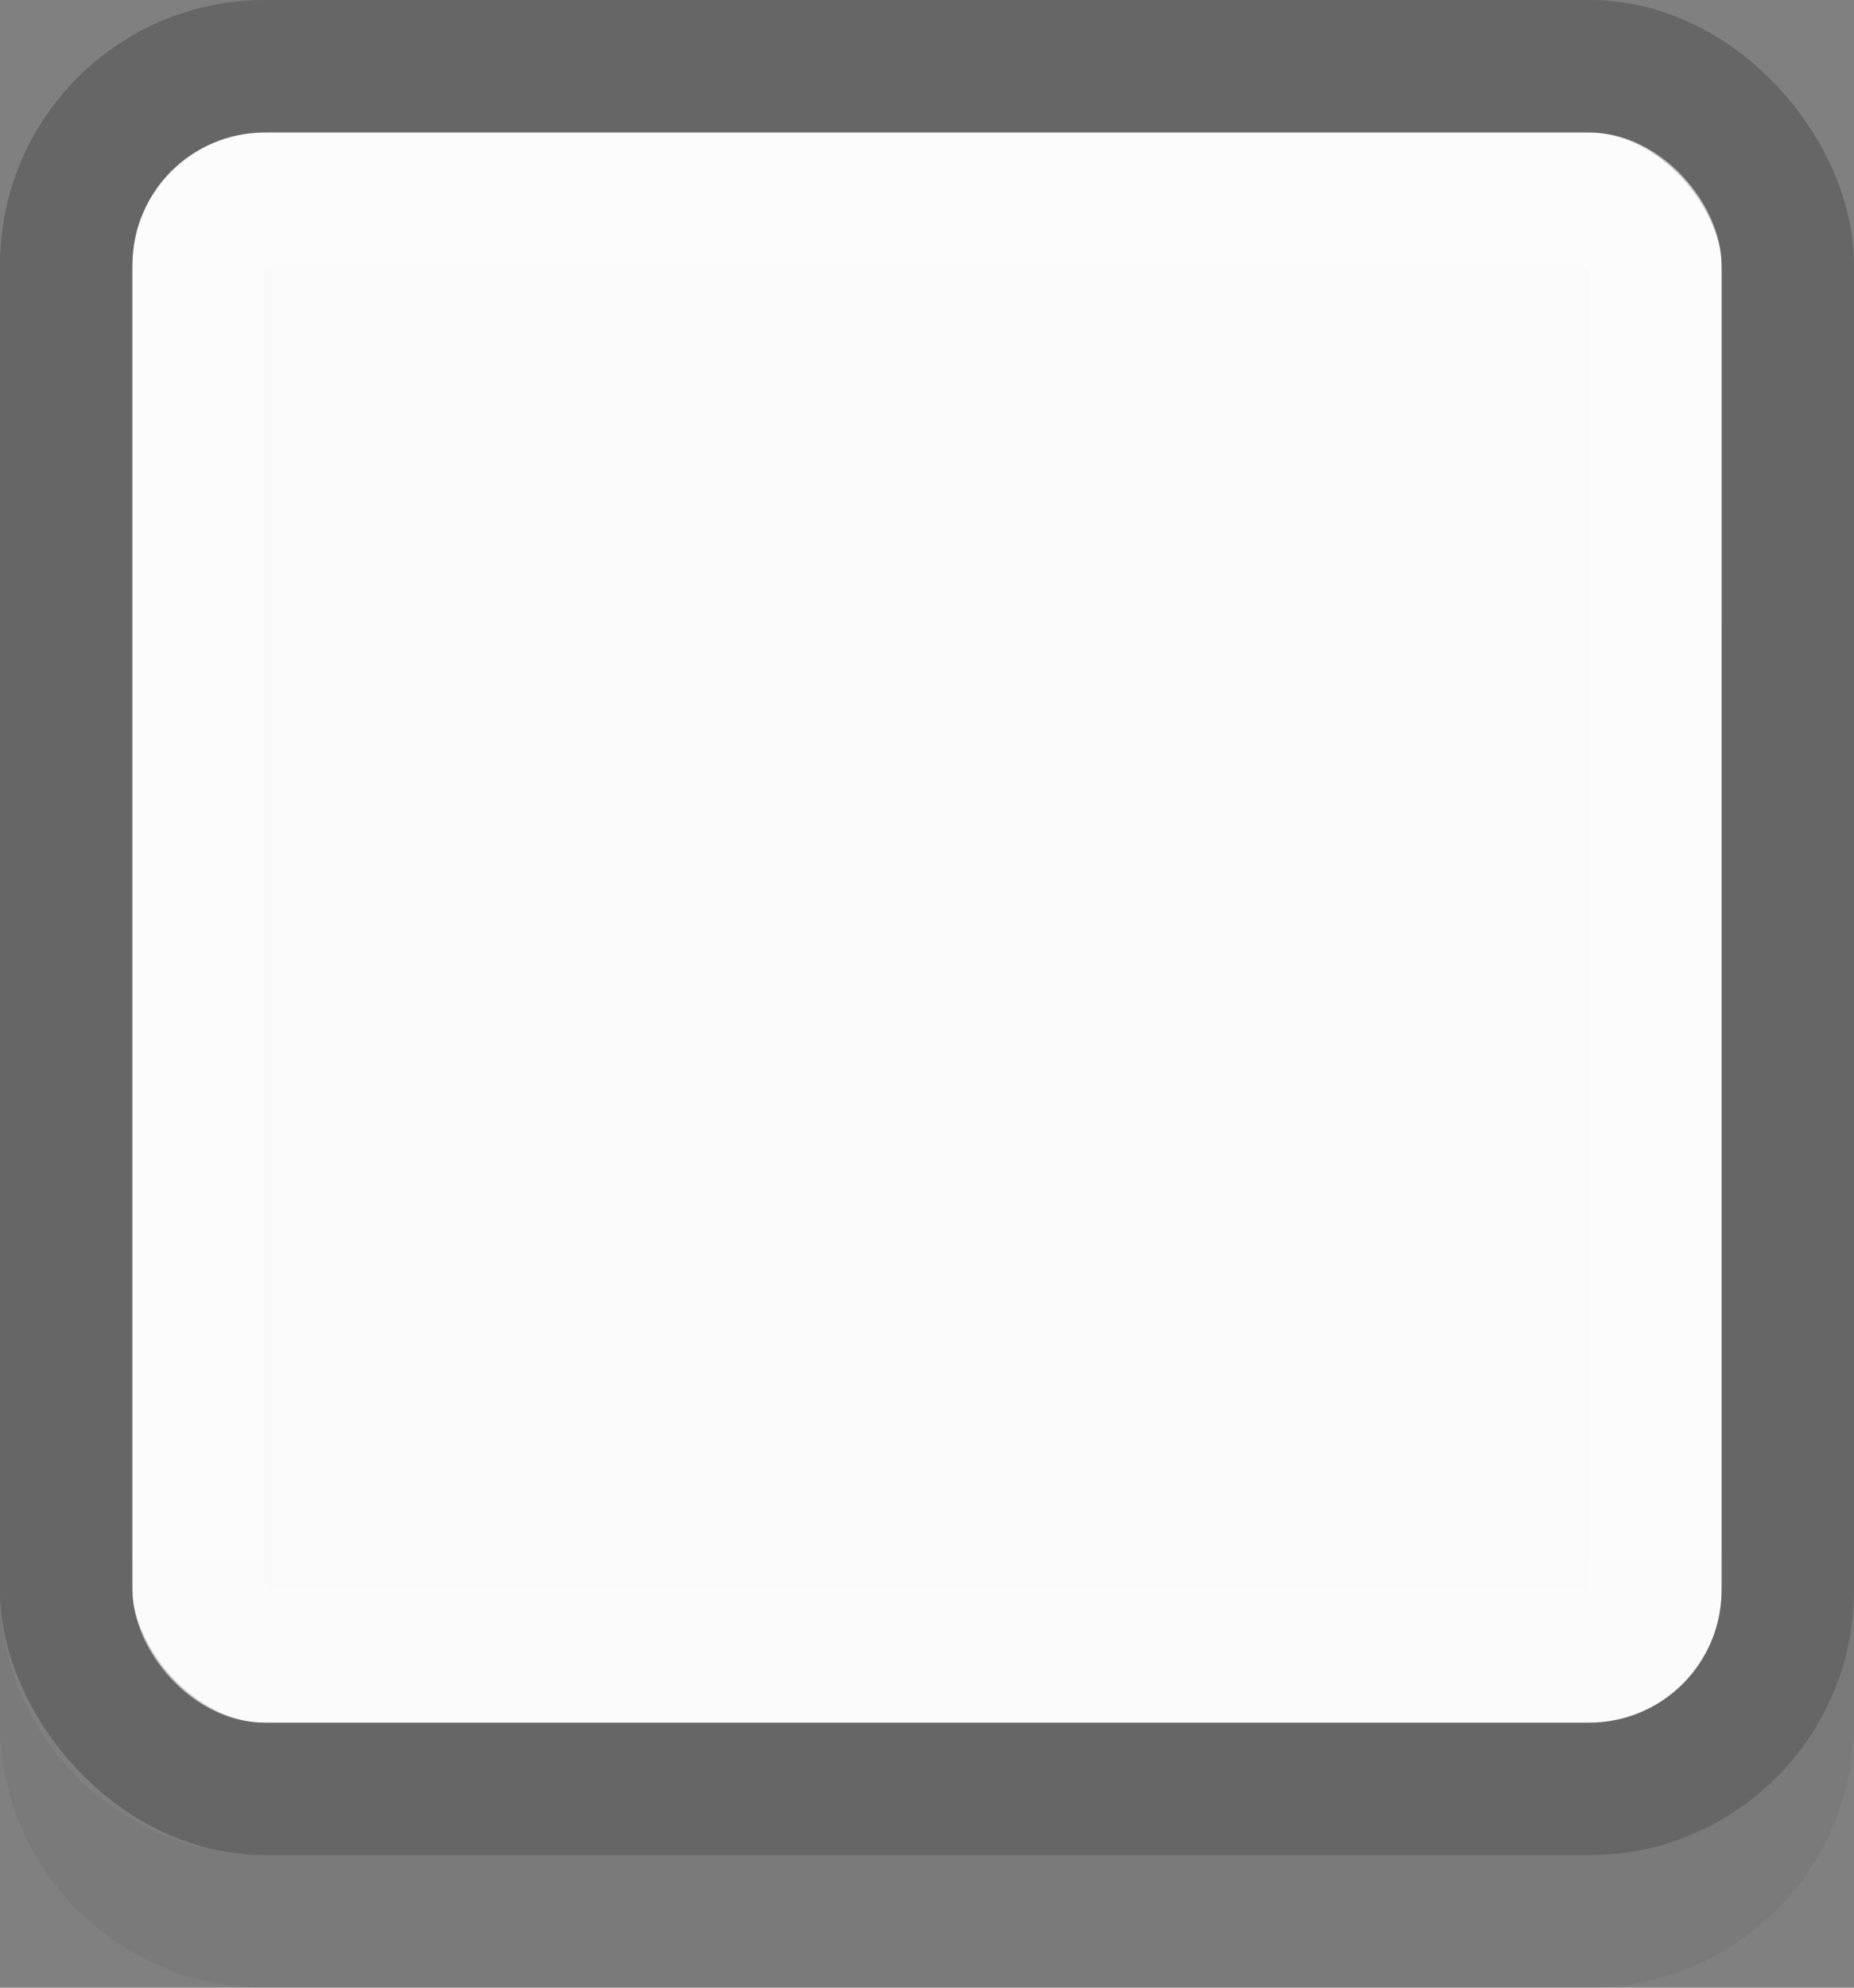
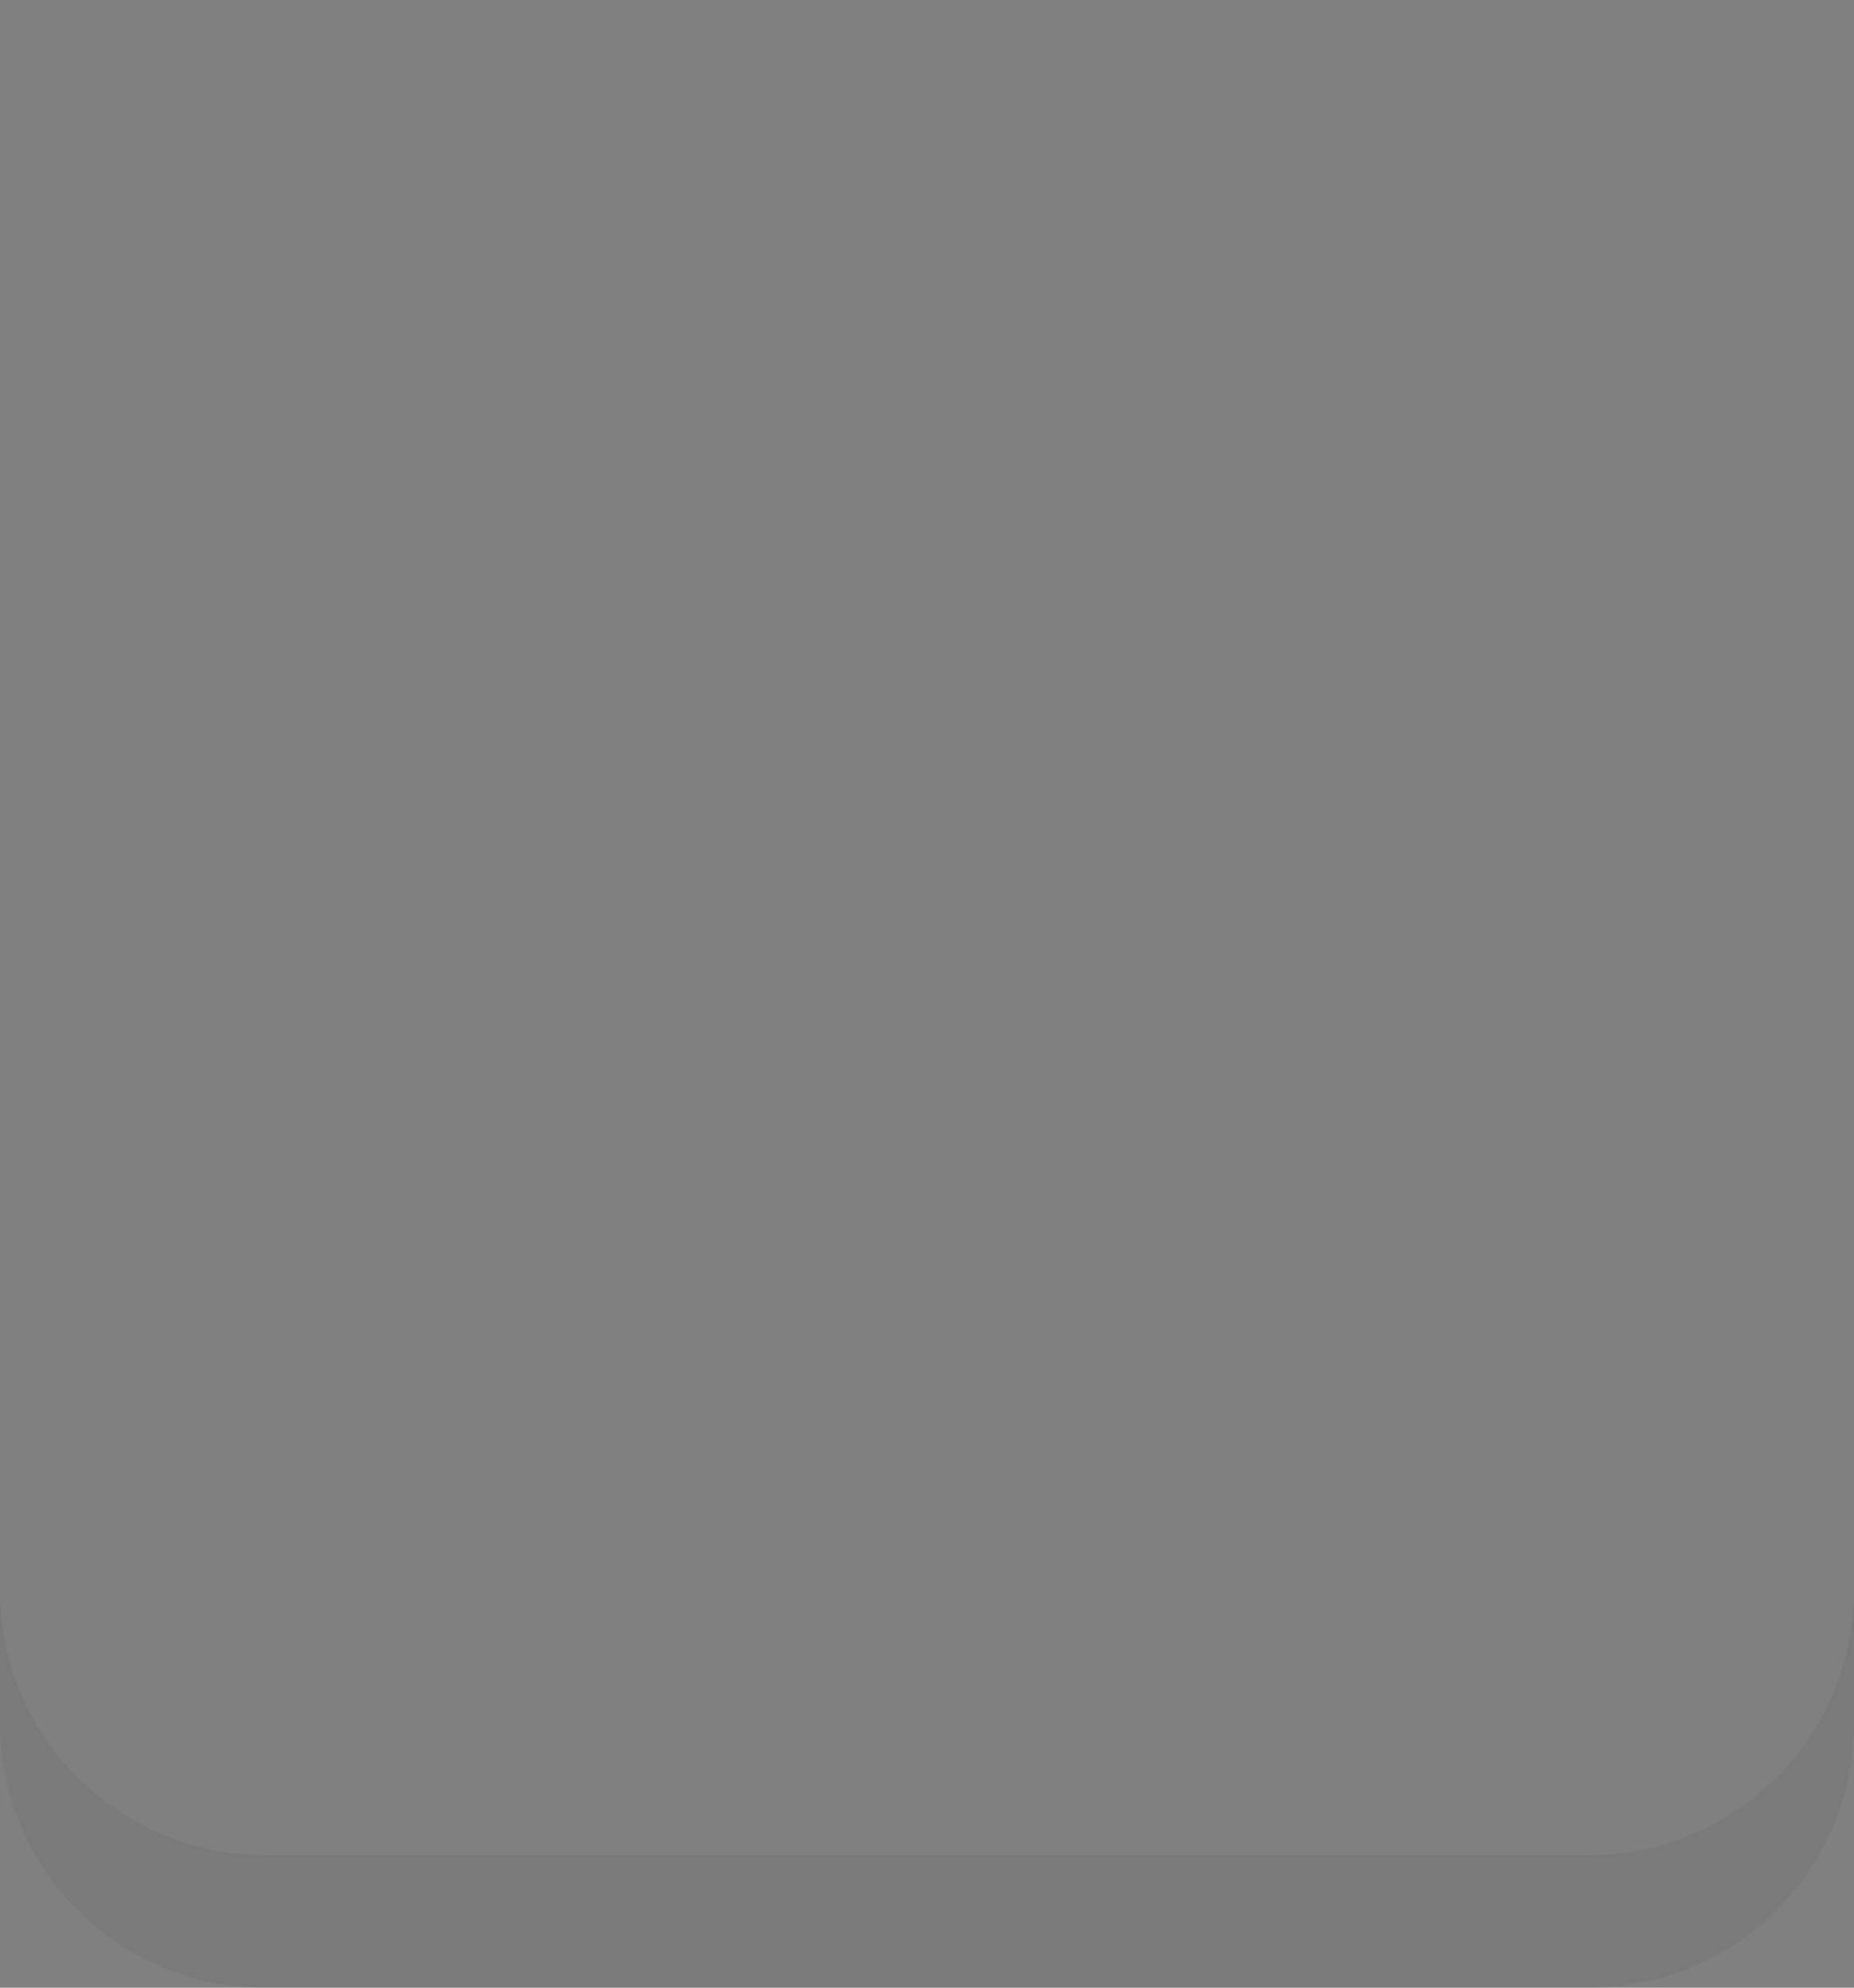
<svg xmlns="http://www.w3.org/2000/svg" width="14" height="15" viewBox="0 0 14 15" fill="none">
  <rect x="0" y="0" width="14" height="15" fill="#808080" stroke="none" />
-   <rect x="1" y="1" width="12" height="12" rx="1" fill="#FAFAFA" />
-   <rect x="0.5" y="0.5" width="13" height="13" rx="1.5" stroke="black" stroke-opacity="0.2" />
-   <rect x="1.5" y="1.5" width="11" height="11" rx="0.55" stroke="url(#paint0_linear_252_462)" />
  <path fill-rule="evenodd" clip-rule="evenodd" d="M0 12V13C0 14.105 0.895 15 2 15H12C13.105 15 14 14.105 14 13V12C14 13.105 13.105 14 12 14H2C0.895 14 0 13.105 0 12Z" fill="black" fill-opacity="0.05" />
  <defs>
    <linearGradient id="paint0_linear_252_462" x1="2.123" y1="2.195" x2="2.123" y2="11.948" gradientUnits="userSpaceOnUse">
      <stop stop-color="white" stop-opacity="0.348" />
      <stop offset="1" stop-color="white" stop-opacity="0.299" />
    </linearGradient>
  </defs>
</svg>